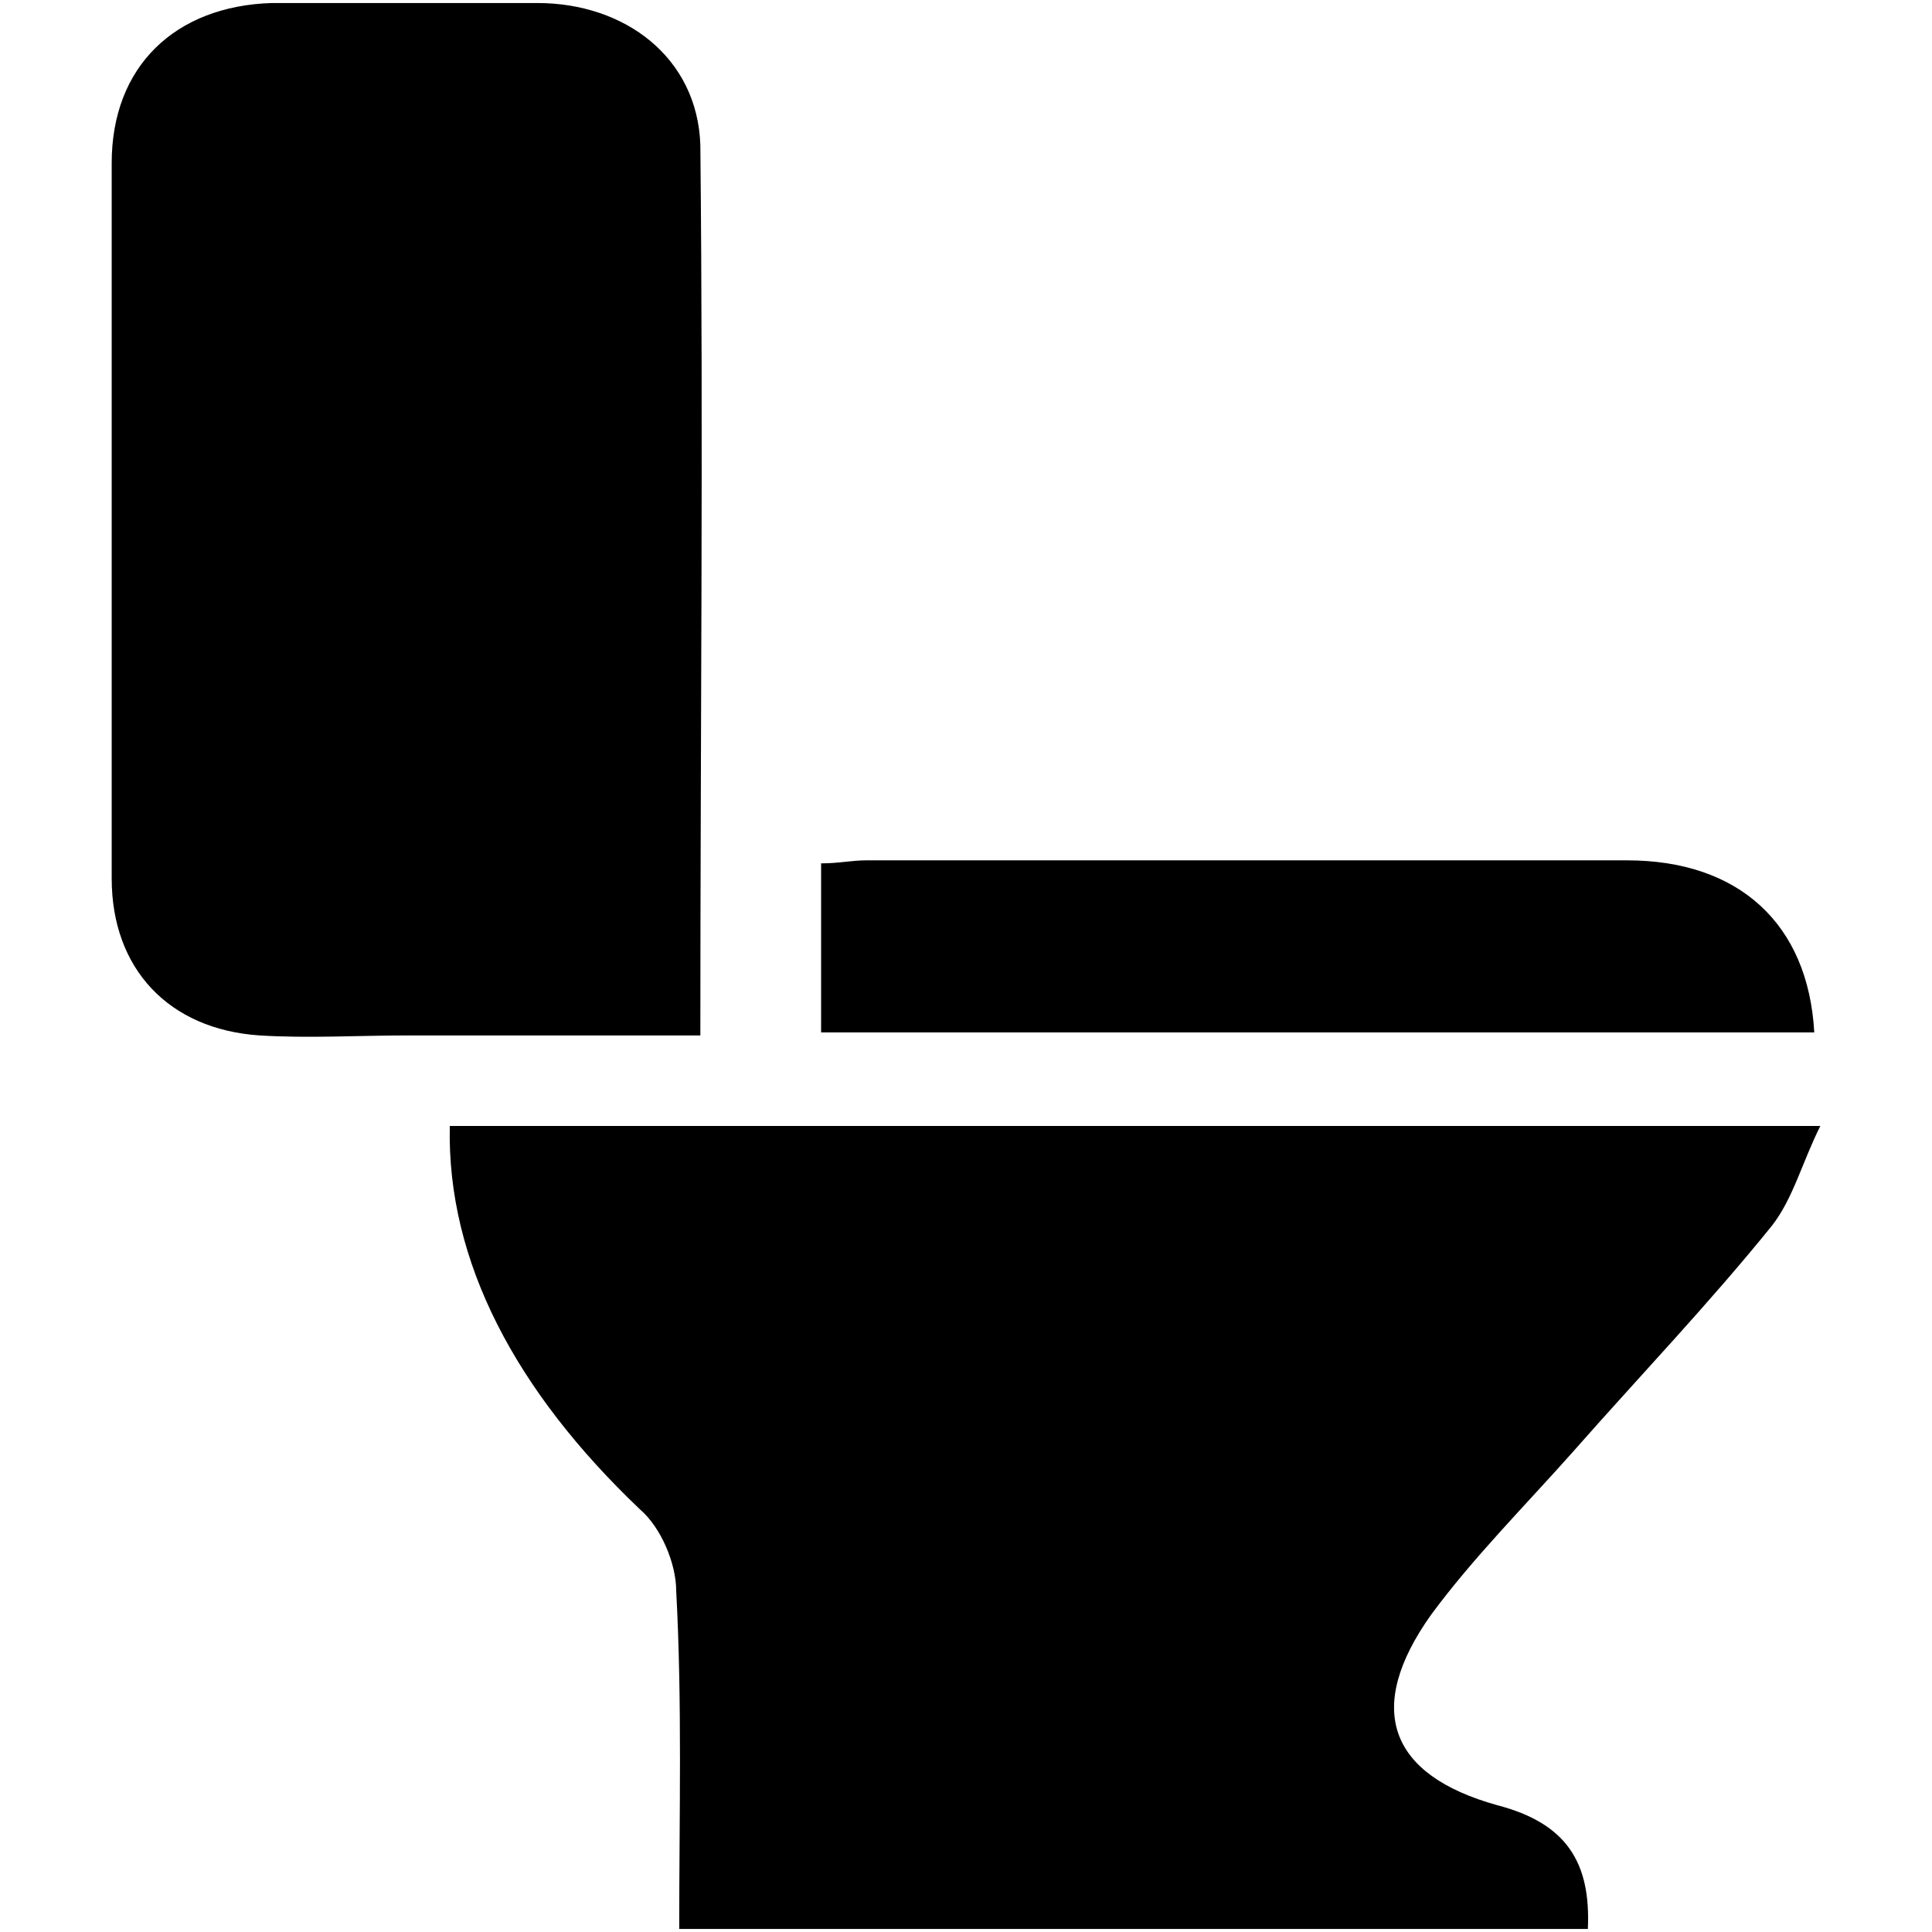
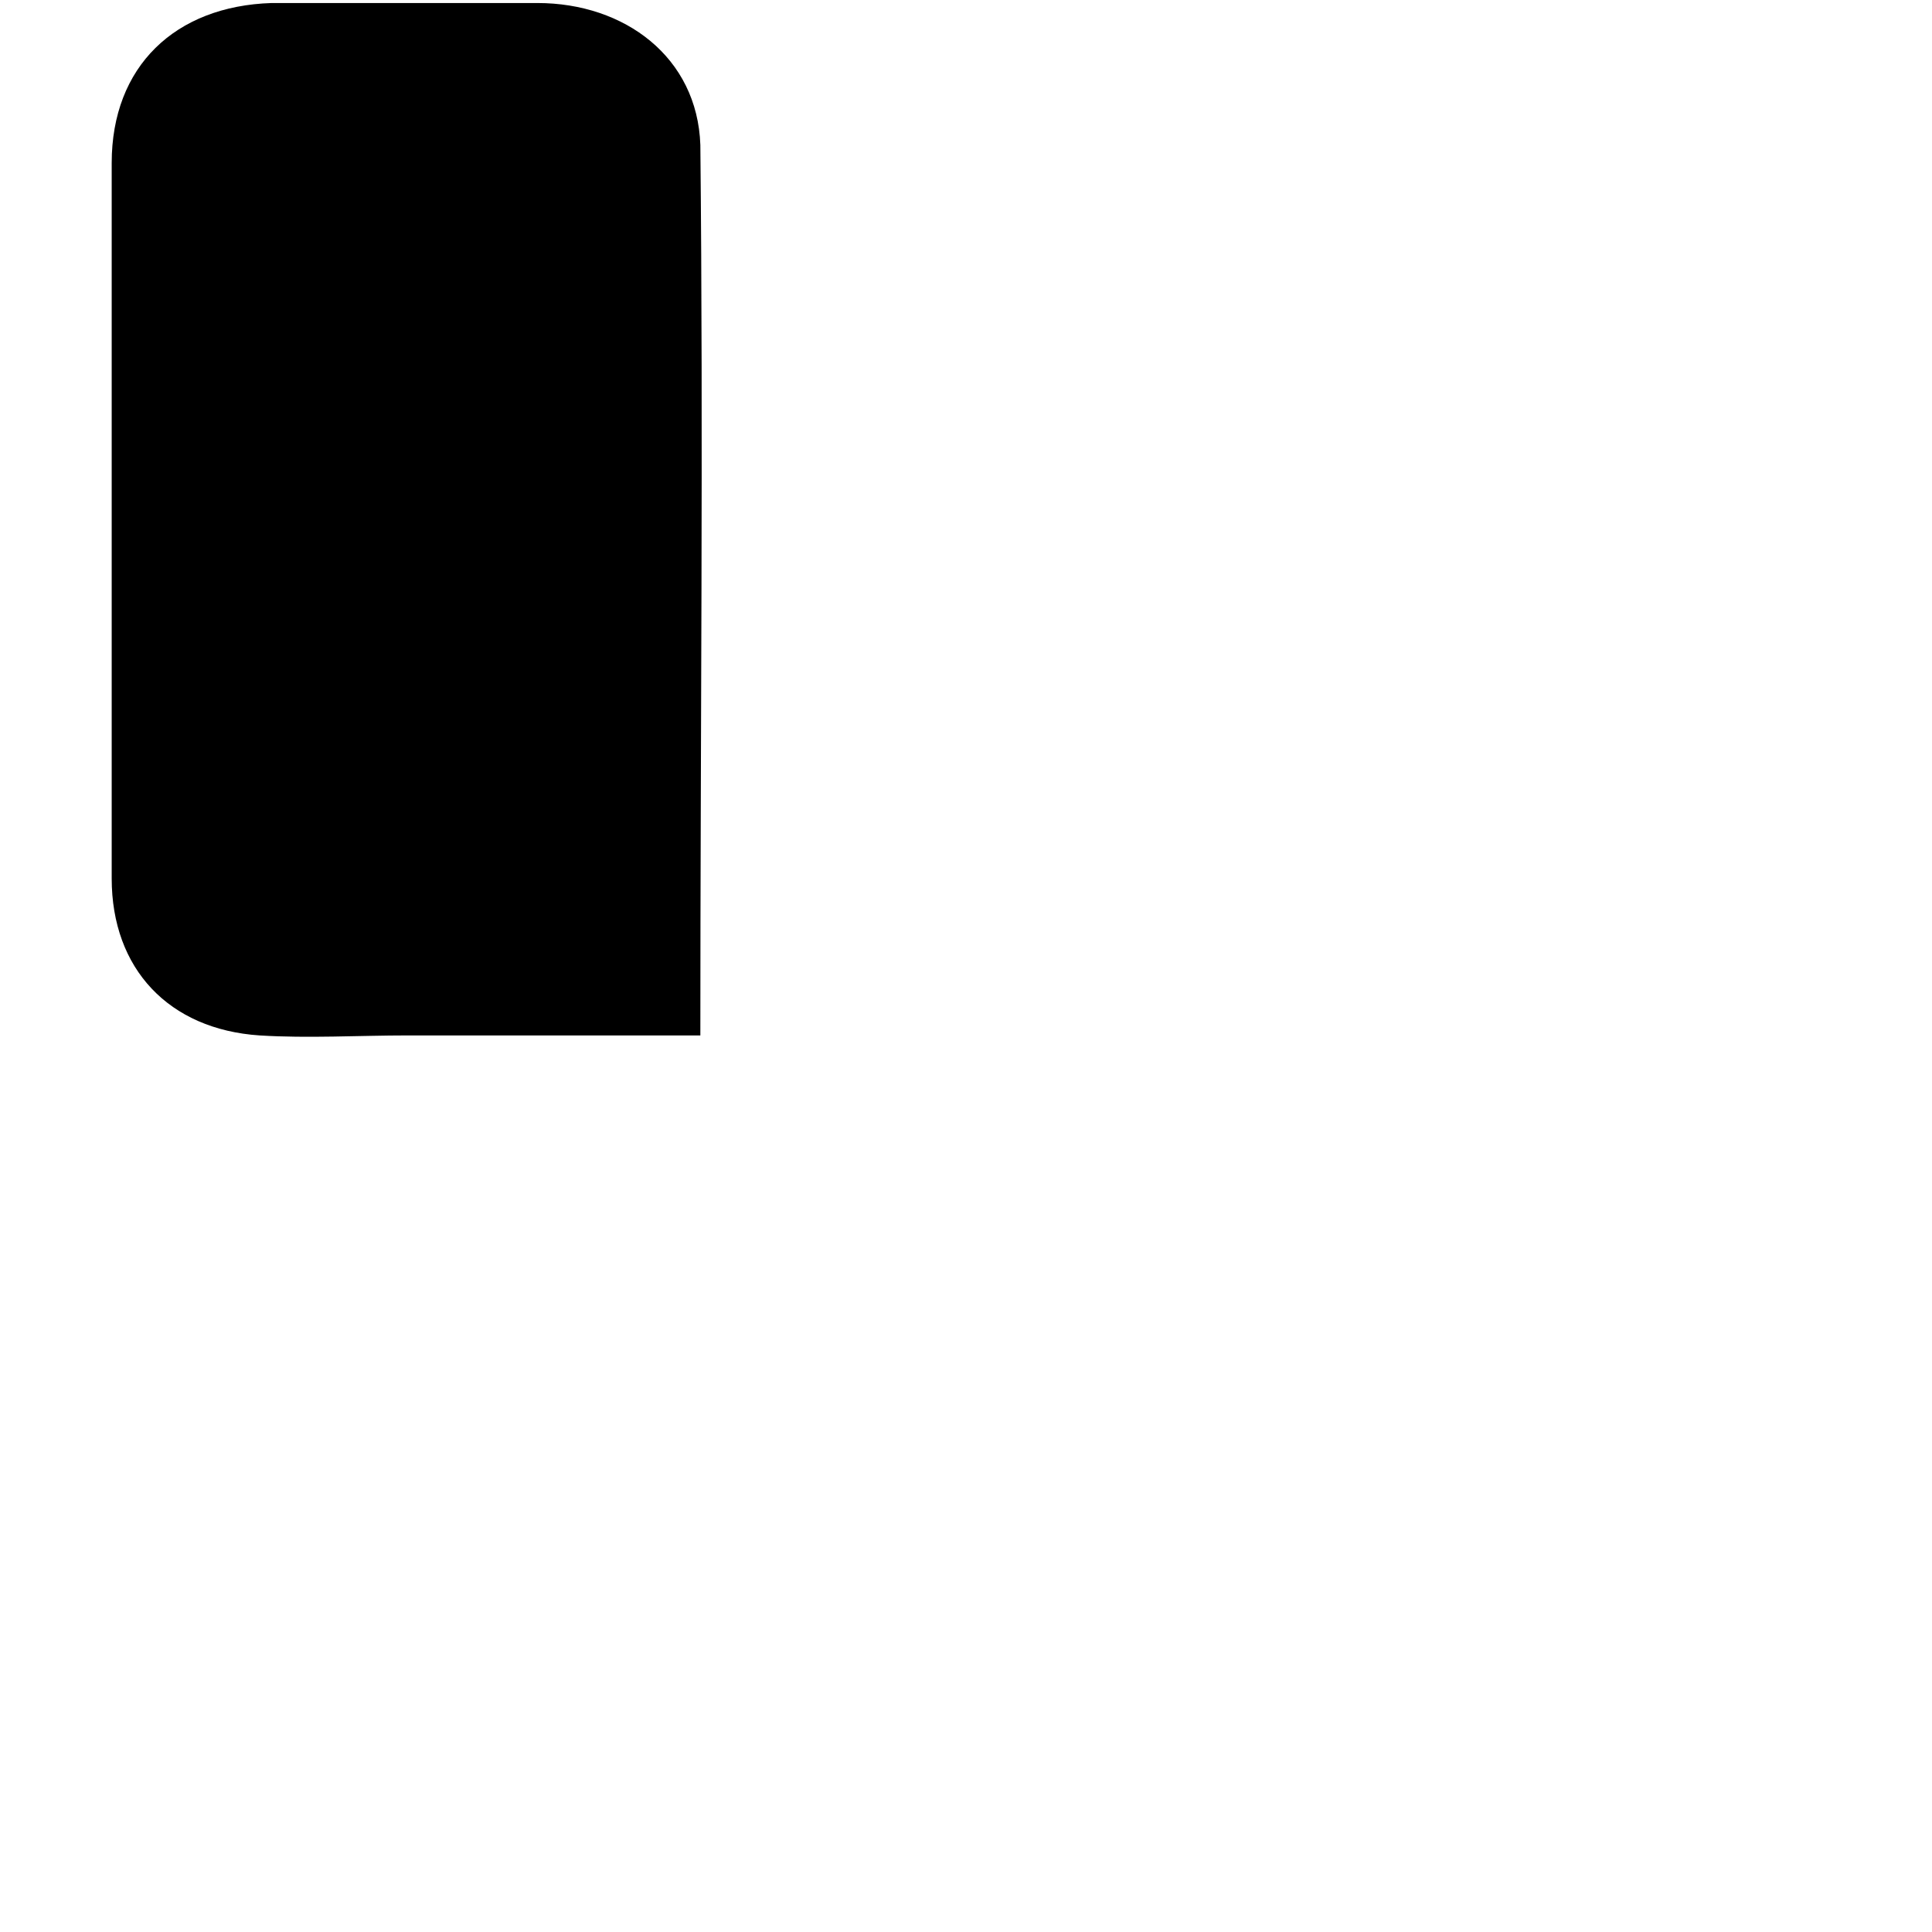
<svg xmlns="http://www.w3.org/2000/svg" version="1.1" id="Layer_1" x="0px" y="0px" viewBox="0 0 64 64" style="enable-background:new 0 0 64 64;" xml:space="preserve">
  <g id="MOZhkF_00000065048879989676735870000004452519252124044186_">
    <g>
      <g>
-         <path d="M52.6,63.9c-10.1,0-19.9,0-30.1,0c0-3.8,0.1-7.5-0.1-11.2c0-0.9-0.5-2.1-1.2-2.7c-4.1-3.9-6.4-8.2-6.3-12.7     c15,0,30,0,45.4,0c-0.6,1.2-0.9,2.4-1.6,3.3c-2.1,2.6-4.4,5-6.6,7.5c-1.6,1.8-3.3,3.5-4.7,5.4c-2.2,3.1-1.4,5.3,2.2,6.3     C51.9,60.4,52.7,61.7,52.6,63.9z" />
        <path d="M23.2,34.3c-3.3,0-6.5,0-9.7,0c-1.6,0-3.3,0.1-4.9,0c-3-0.2-4.9-2.2-4.9-5.2c0-7.9,0-15.8,0-23.7c0-3.2,2.1-5.2,5.3-5.3     c2.9,0,5.9,0,8.8,0c2.9,0,5.3,1.8,5.4,4.7C23.3,14.6,23.2,24.3,23.2,34.3z" />
-         <path d="M27.2,34.2c0-2,0-3.7,0-5.6c0.6,0,1-0.1,1.5-0.1c8.4,0,16.8,0,25.2,0c3.7,0,6,2.1,6.2,5.7C49.1,34.2,38.2,34.2,27.2,34.2     z" />
      </g>
    </g>
  </g>
</svg>